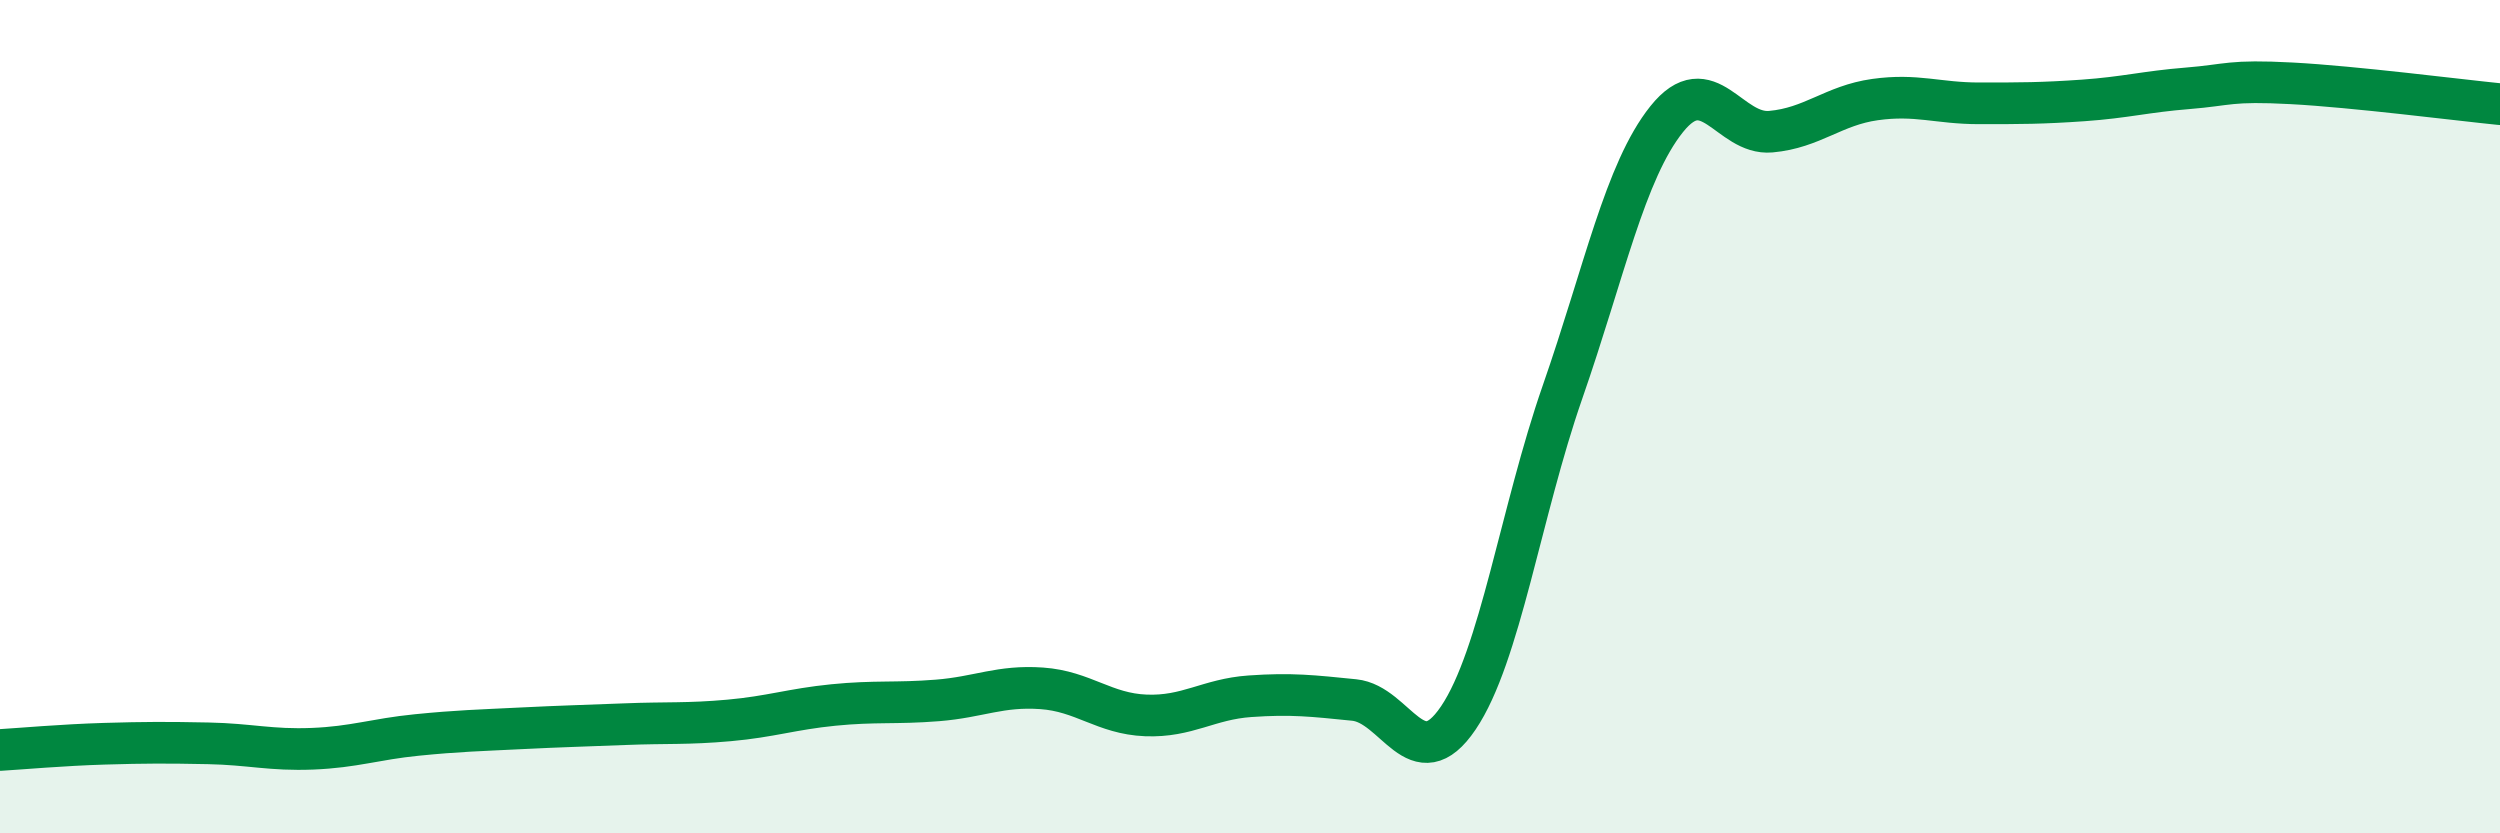
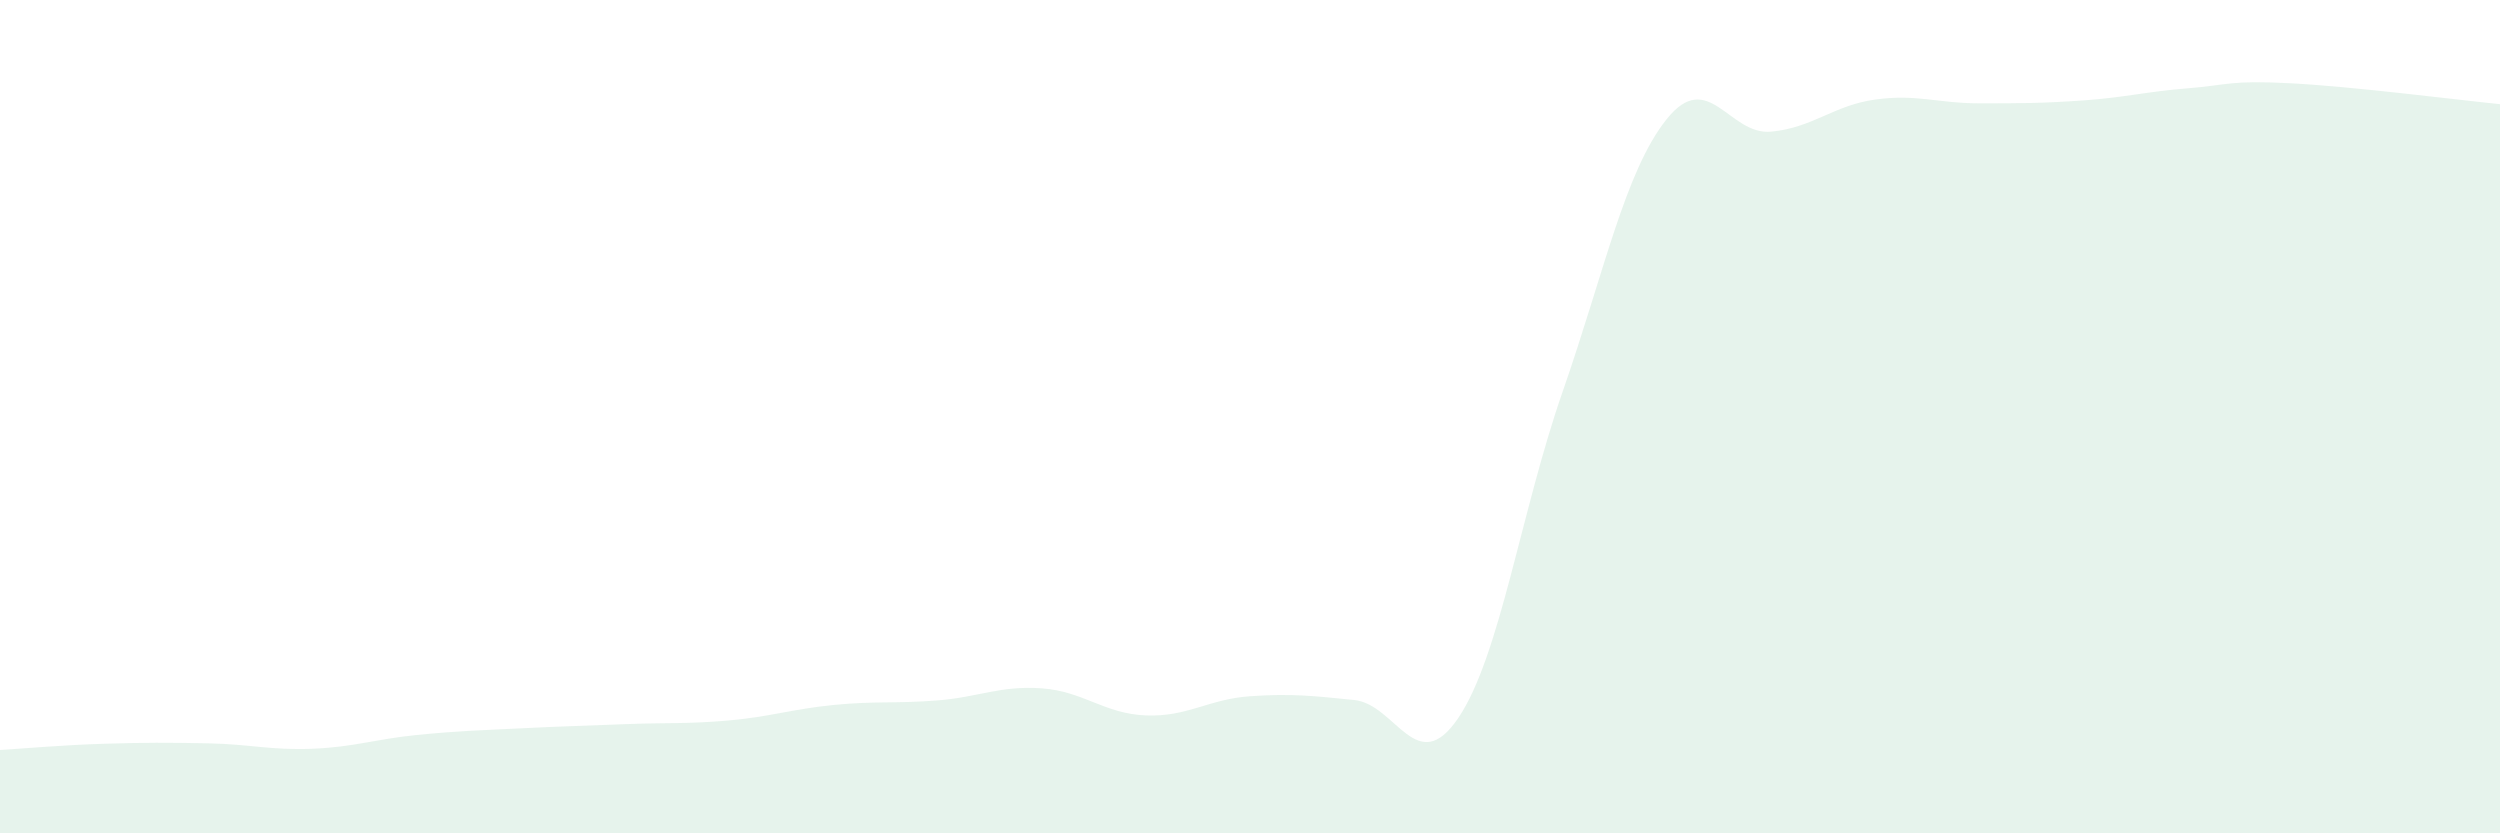
<svg xmlns="http://www.w3.org/2000/svg" width="60" height="20" viewBox="0 0 60 20">
  <path d="M 0,18 C 0.5,17.97 1.5,17.88 2.5,17.85 C 3.5,17.82 4,17.82 5,17.84 C 6,17.86 6.5,18.01 7.5,17.97 C 8.5,17.93 9,17.74 10,17.64 C 11,17.54 11.5,17.53 12.5,17.48 C 13.5,17.43 14,17.42 15,17.38 C 16,17.34 16.5,17.38 17.5,17.29 C 18.5,17.2 19,17.02 20,16.92 C 21,16.82 21.5,16.89 22.5,16.81 C 23.5,16.73 24,16.45 25,16.52 C 26,16.59 26.5,17.13 27.5,17.17 C 28.5,17.21 29,16.78 30,16.71 C 31,16.64 31.5,16.7 32.5,16.8 C 33.5,16.9 34,18.71 35,17.23 C 36,15.75 36.5,12.28 37.5,9.41 C 38.5,6.54 39,4.11 40,2.86 C 41,1.61 41.5,3.25 42.5,3.16 C 43.5,3.07 44,2.53 45,2.39 C 46,2.25 46.5,2.48 47.5,2.48 C 48.5,2.48 49,2.48 50,2.41 C 51,2.34 51.5,2.2 52.5,2.12 C 53.5,2.04 53.5,1.92 55,2 C 56.5,2.08 59,2.4 60,2.5L60 20L0 20Z" fill="#008740" opacity="0.1" stroke-linecap="round" stroke-linejoin="round" />
-   <path d="M 0,18 C 0.5,17.97 1.5,17.88 2.5,17.85 C 3.5,17.82 4,17.82 5,17.84 C 6,17.86 6.5,18.01 7.5,17.97 C 8.5,17.93 9,17.74 10,17.64 C 11,17.54 11.5,17.53 12.5,17.48 C 13.5,17.43 14,17.42 15,17.38 C 16,17.34 16.5,17.38 17.5,17.29 C 18.5,17.2 19,17.02 20,16.92 C 21,16.82 21.5,16.89 22.5,16.81 C 23.5,16.73 24,16.45 25,16.52 C 26,16.59 26.5,17.13 27.5,17.17 C 28.5,17.21 29,16.78 30,16.71 C 31,16.64 31.5,16.7 32.5,16.8 C 33.5,16.9 34,18.71 35,17.23 C 36,15.75 36.5,12.28 37.5,9.41 C 38.5,6.54 39,4.11 40,2.86 C 41,1.61 41.5,3.25 42.5,3.16 C 43.5,3.07 44,2.53 45,2.39 C 46,2.25 46.5,2.48 47.5,2.48 C 48.5,2.48 49,2.48 50,2.41 C 51,2.34 51.5,2.2 52.5,2.12 C 53.5,2.04 53.5,1.92 55,2 C 56.5,2.08 59,2.4 60,2.5" stroke="#008740" stroke-width="1" fill="none" stroke-linecap="round" stroke-linejoin="round" />
</svg>